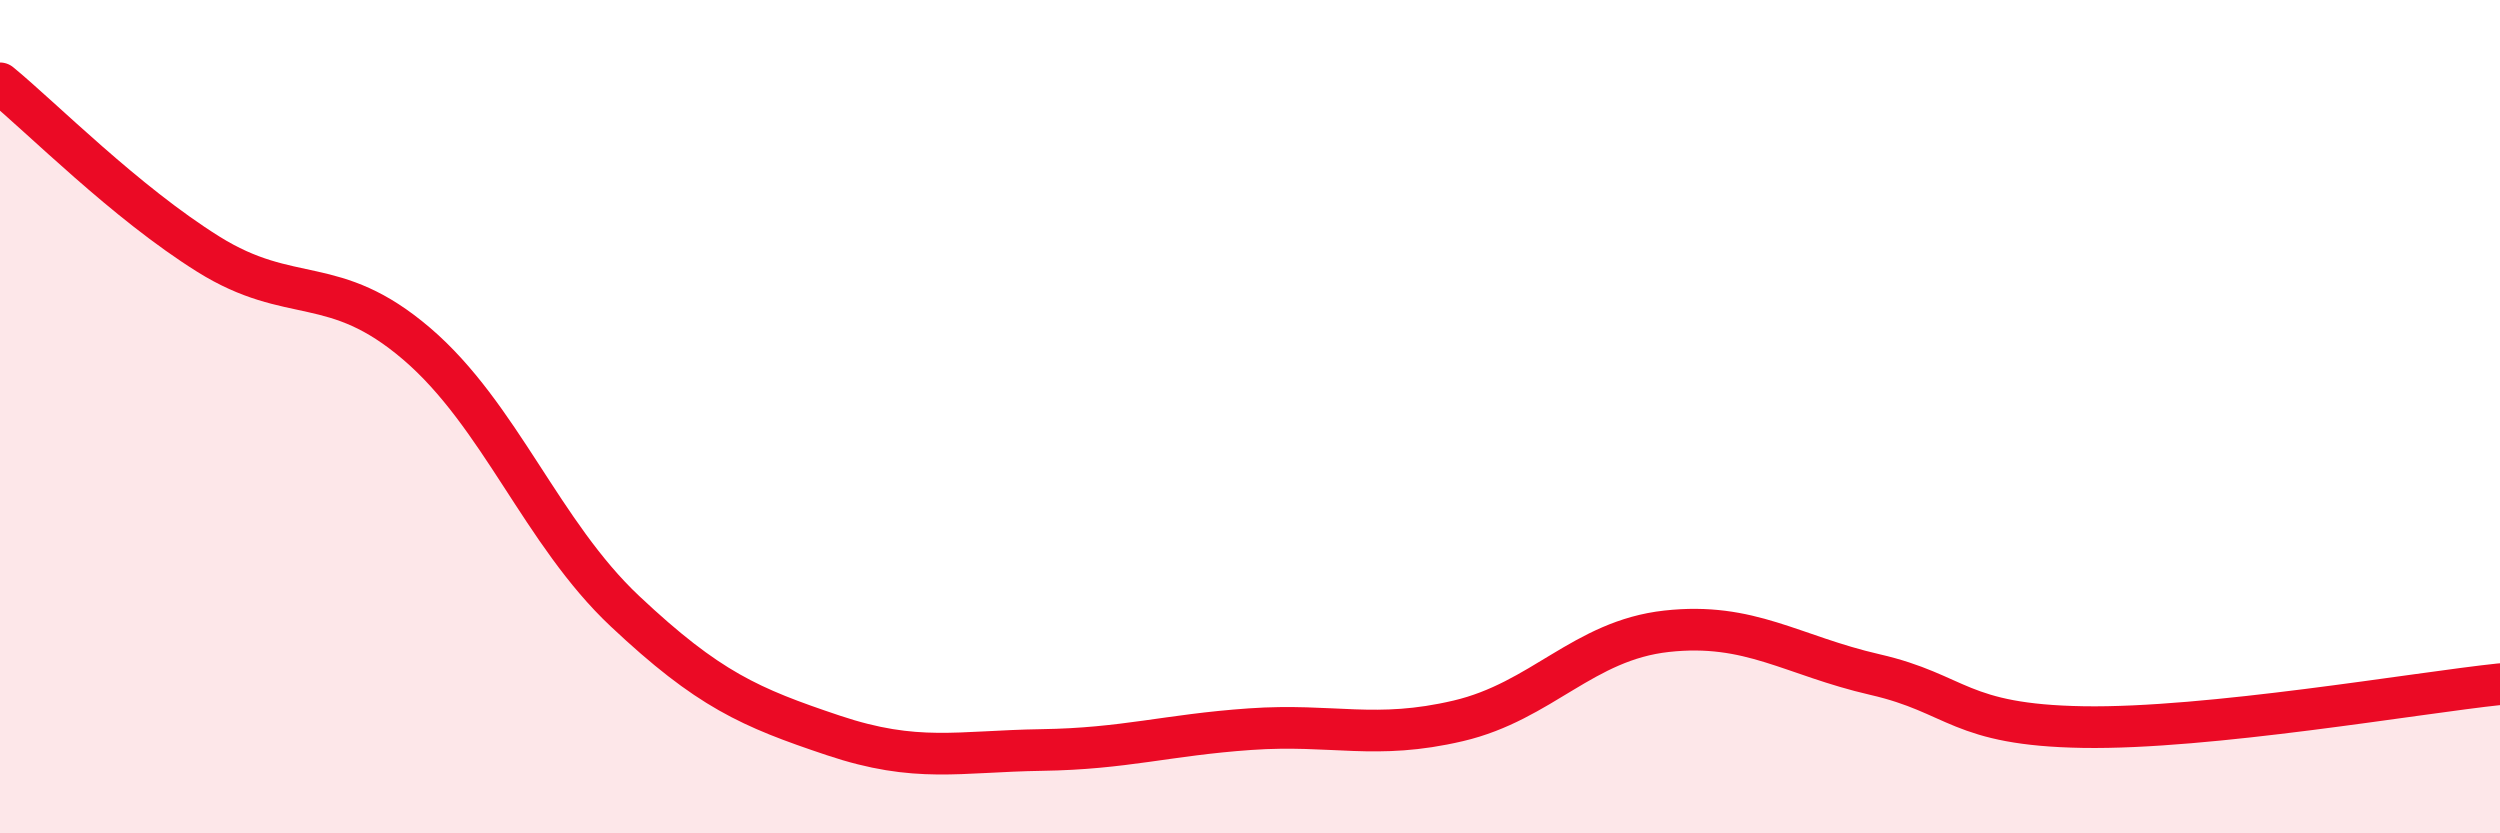
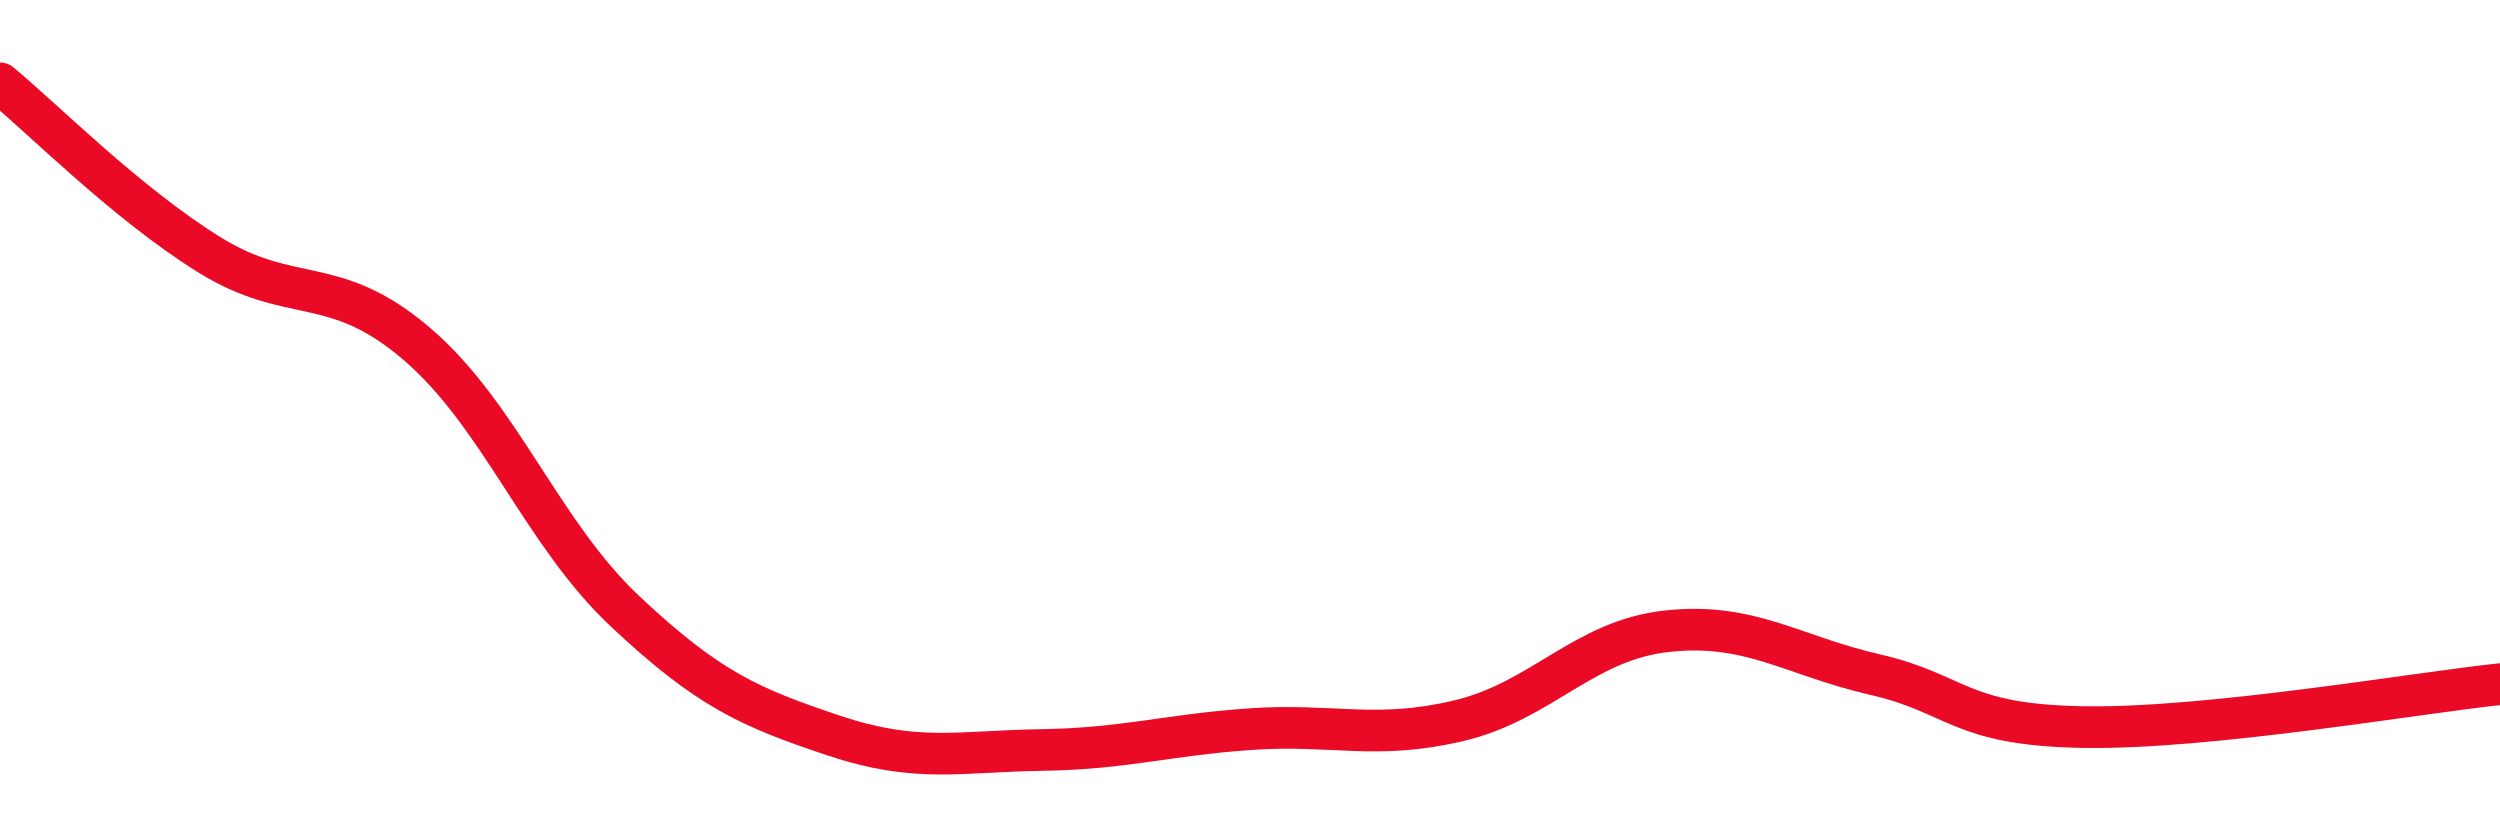
<svg xmlns="http://www.w3.org/2000/svg" width="60" height="20" viewBox="0 0 60 20">
-   <path d="M 0,2 C 1,2.82 3,4.85 5,6.1 C 7,7.35 8,6.54 10,8.25 C 12,9.96 13,12.79 15,14.67 C 17,16.55 18,16.98 20,17.65 C 22,18.32 23,18.03 25,18 C 27,17.97 28,17.64 30,17.5 C 32,17.36 33,17.77 35,17.3 C 37,16.83 38,15.37 40,15.15 C 42,14.93 43,15.73 45,16.19 C 47,16.65 47,17.4 50,17.45 C 53,17.5 58,16.63 60,16.42L60 20L0 20Z" fill="#EB0A25" opacity="0.1" stroke-linecap="round" stroke-linejoin="round" />
  <path d="M 0,2 C 1,2.82 3,4.85 5,6.1 C 7,7.35 8,6.54 10,8.25 C 12,9.96 13,12.79 15,14.67 C 17,16.55 18,16.98 20,17.65 C 22,18.32 23,18.03 25,18 C 27,17.97 28,17.64 30,17.5 C 32,17.36 33,17.77 35,17.3 C 37,16.83 38,15.37 40,15.15 C 42,14.93 43,15.73 45,16.19 C 47,16.65 47,17.4 50,17.45 C 53,17.5 58,16.63 60,16.42" stroke="#EB0A25" stroke-width="1" fill="none" stroke-linecap="round" stroke-linejoin="round" />
</svg>